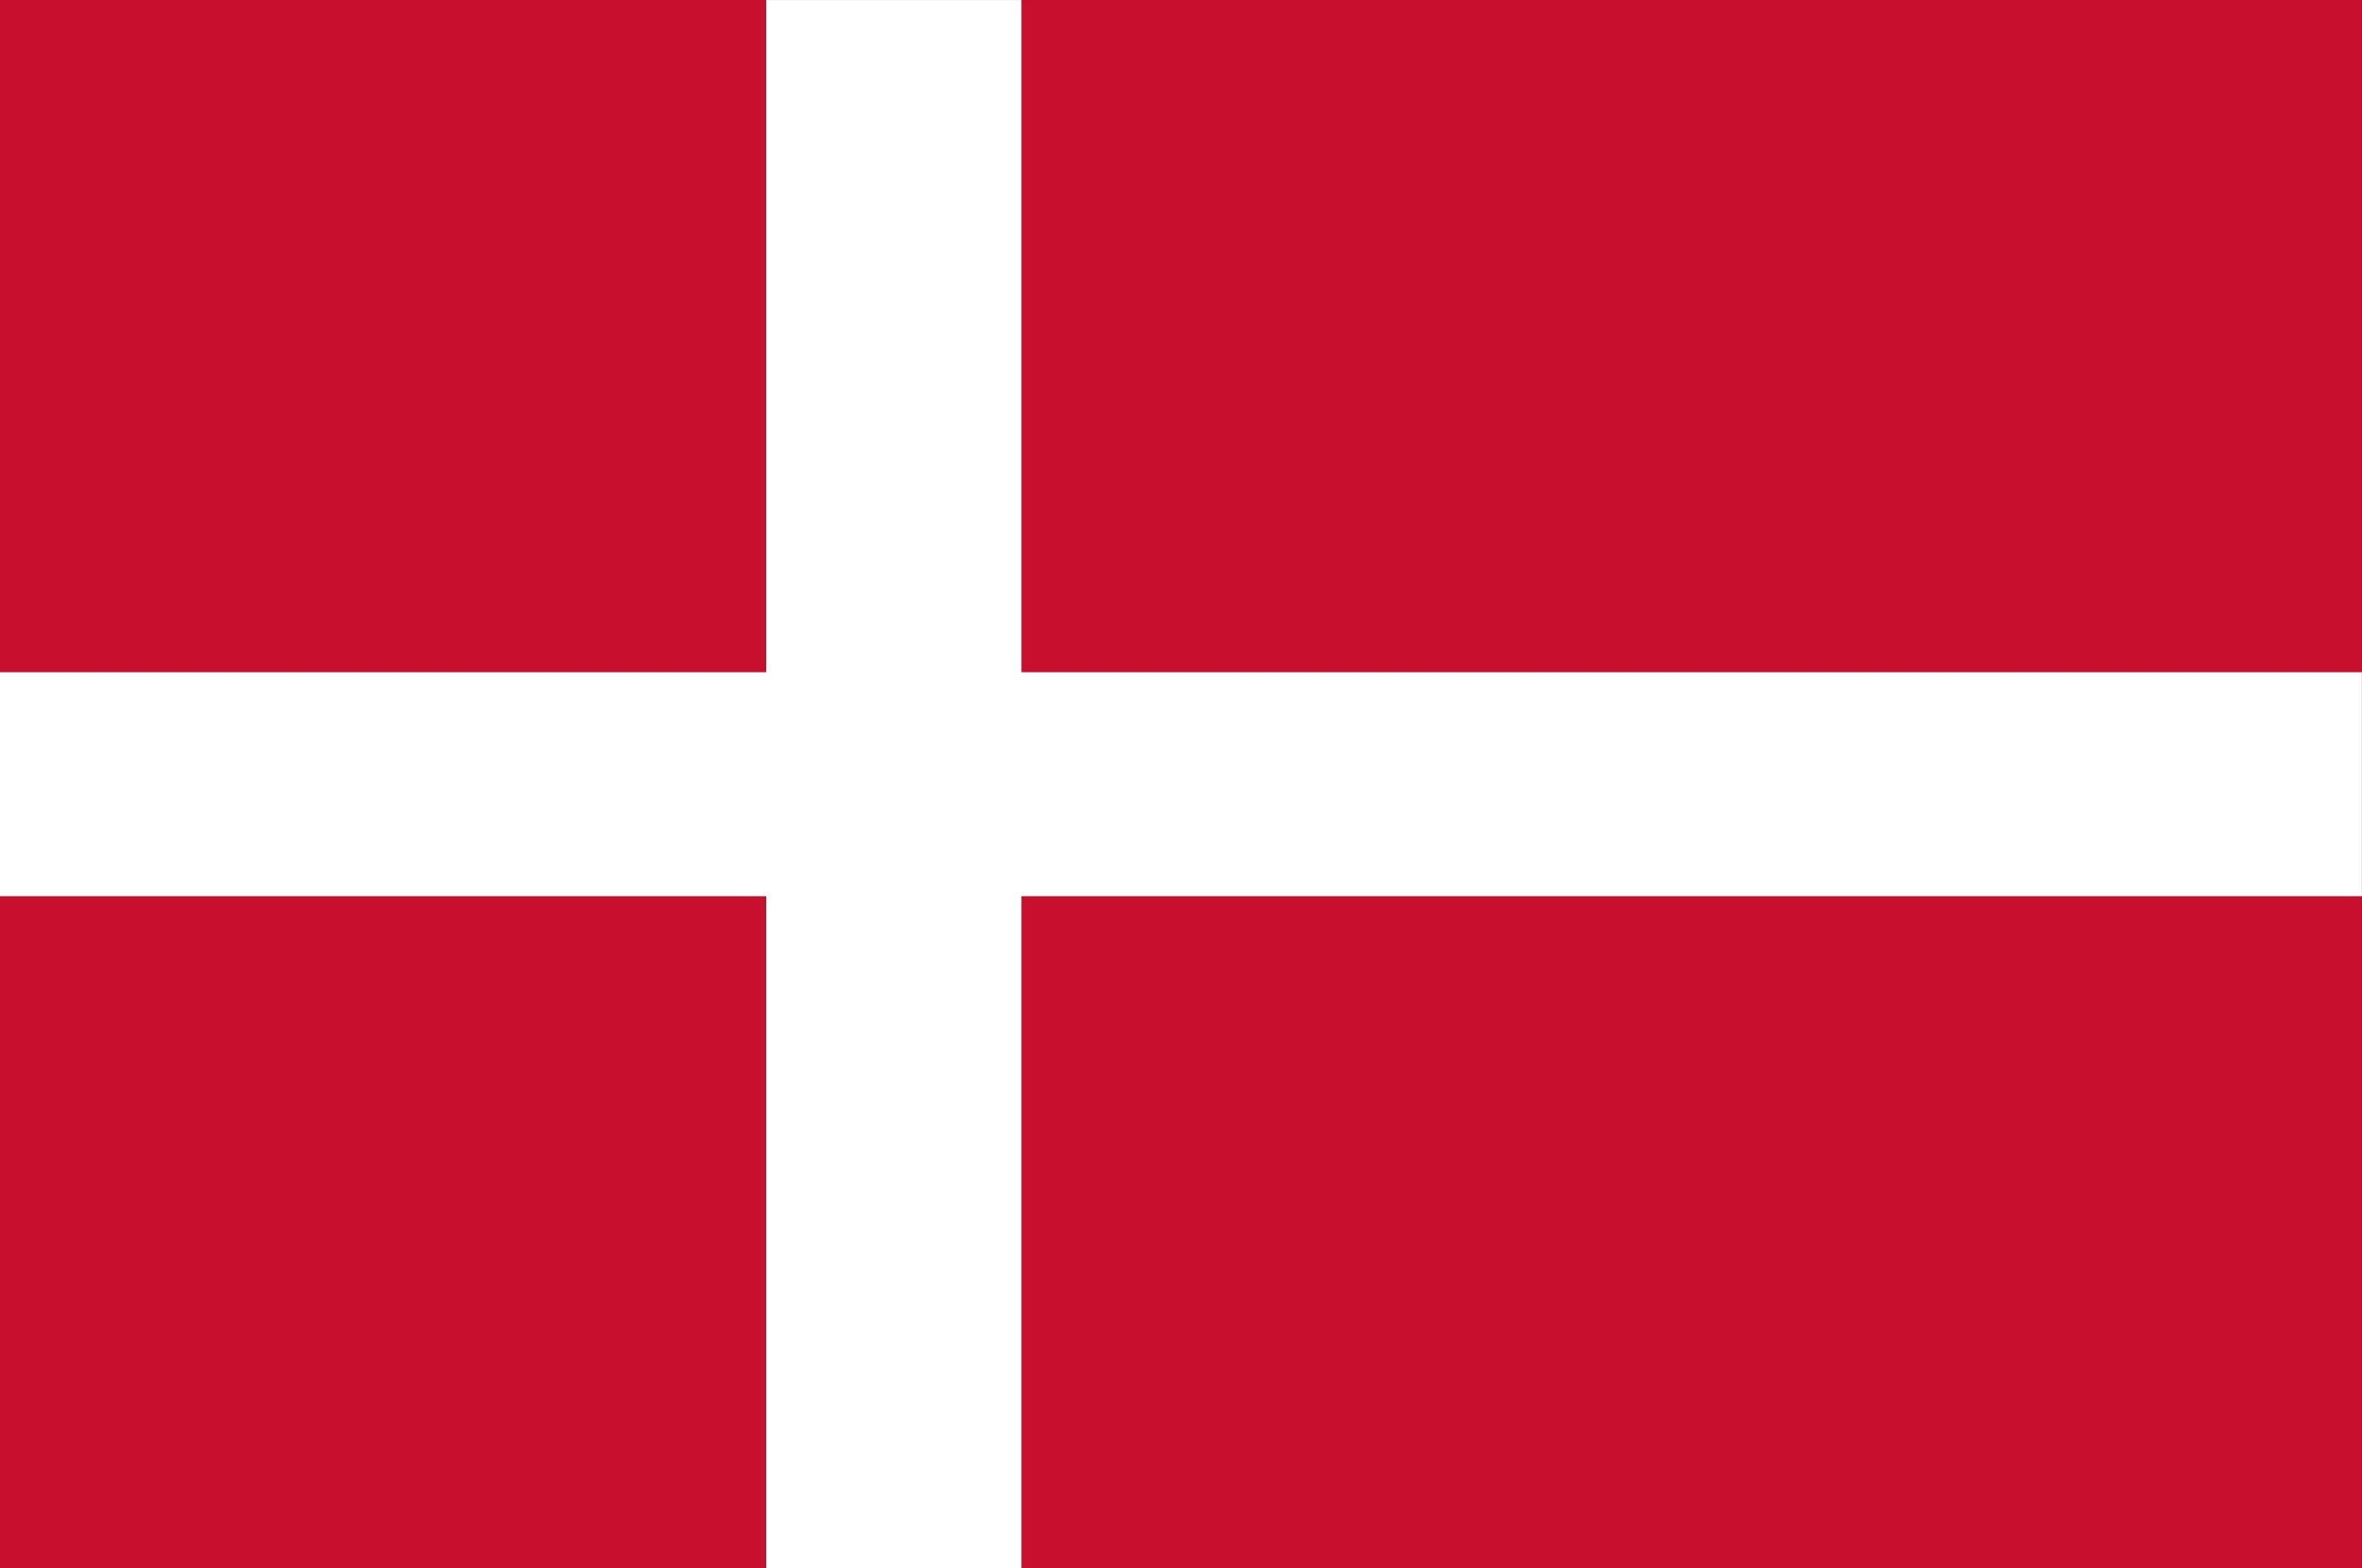
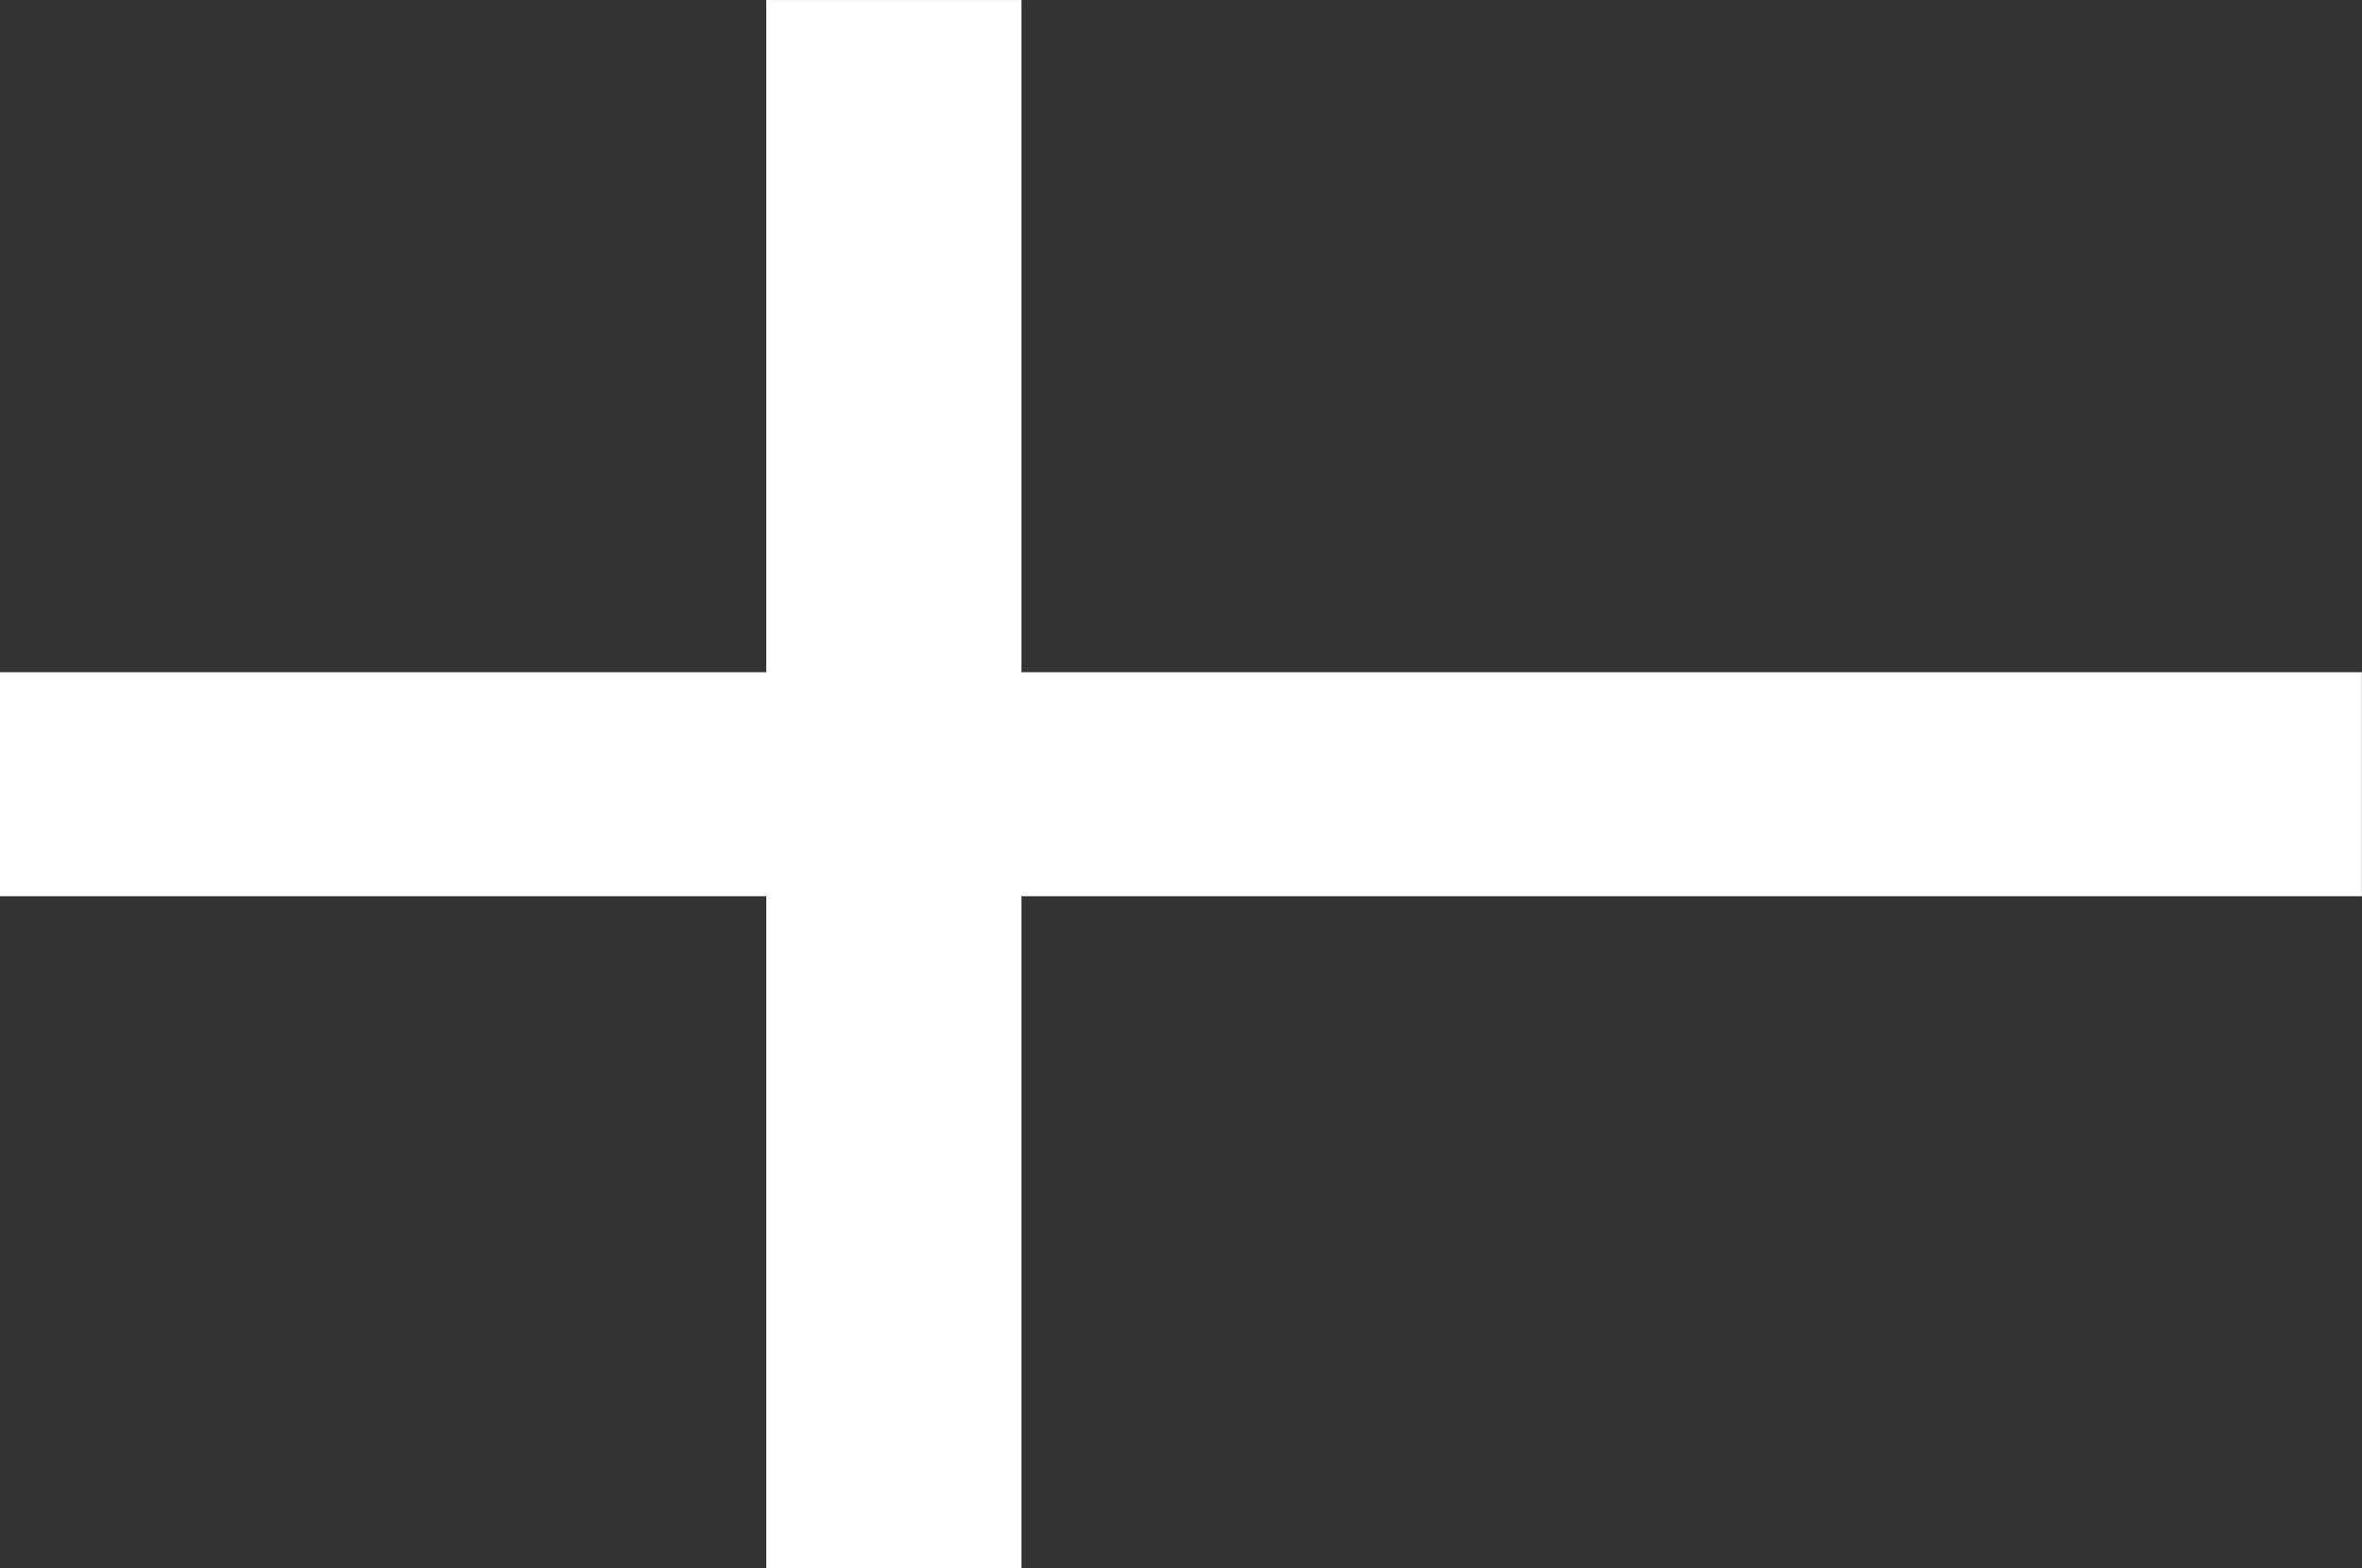
<svg xmlns="http://www.w3.org/2000/svg" alt="Dansk" class="langFlag" title="Dansk" version="1.1" viewBox="0 0 30.585 20.313">
  <rect x="0" y="0" width="30.585" height="20.313" fill="#333333" stroke="none" />
  <g transform="translate(-89.429 -95.515)">
    <g transform="matrix(3.124 0 0 2.742 76.586 86.105)">
-       <path d="m4.111 3.432h9.79v7.408h-9.79z" fill="#c8102e" stroke-width=".265" />
      <path d="m4.111 7.136h9.79m-6.085-3.704v7.408" stroke="#fff" stroke-width="1.058" />
    </g>
  </g>
</svg>